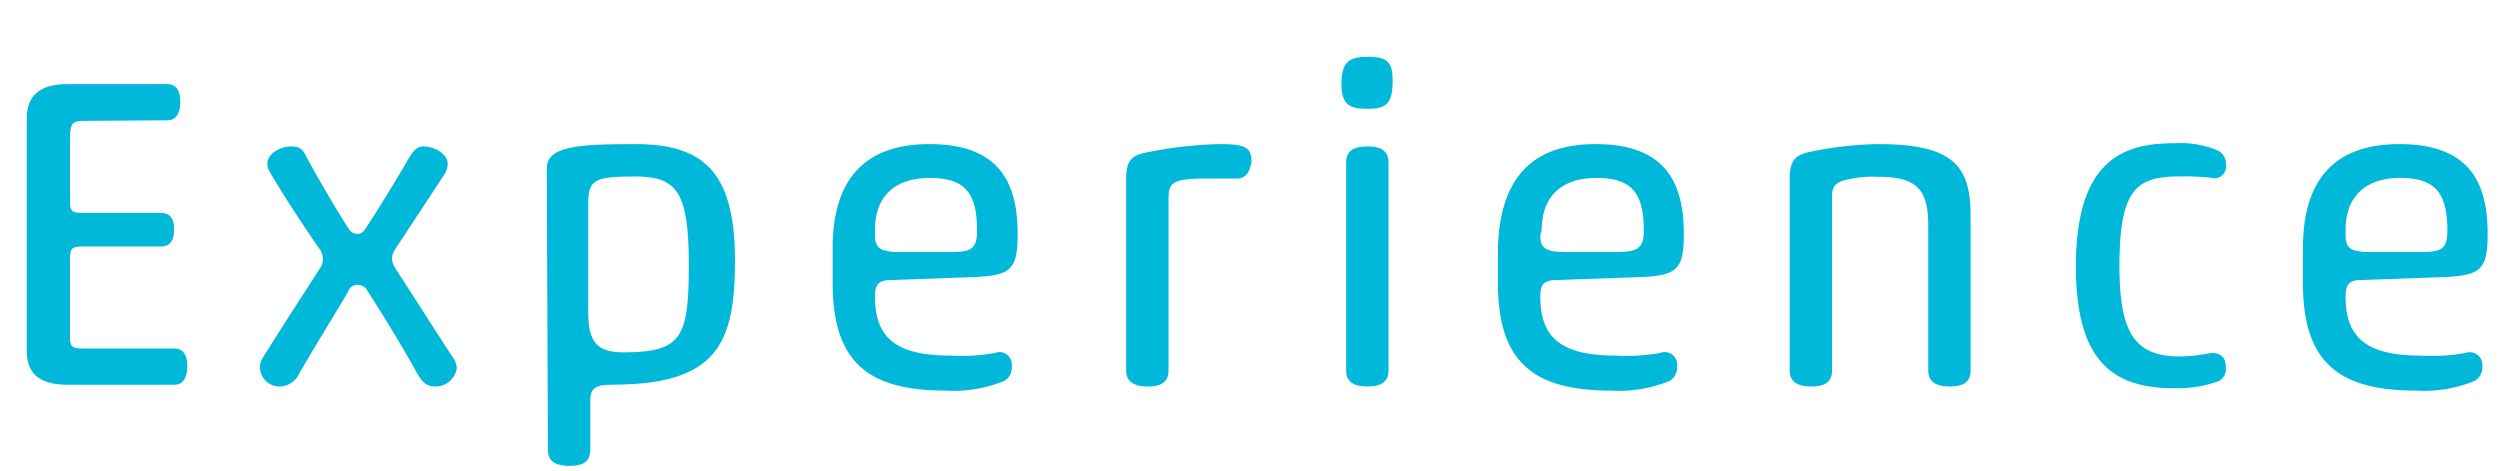
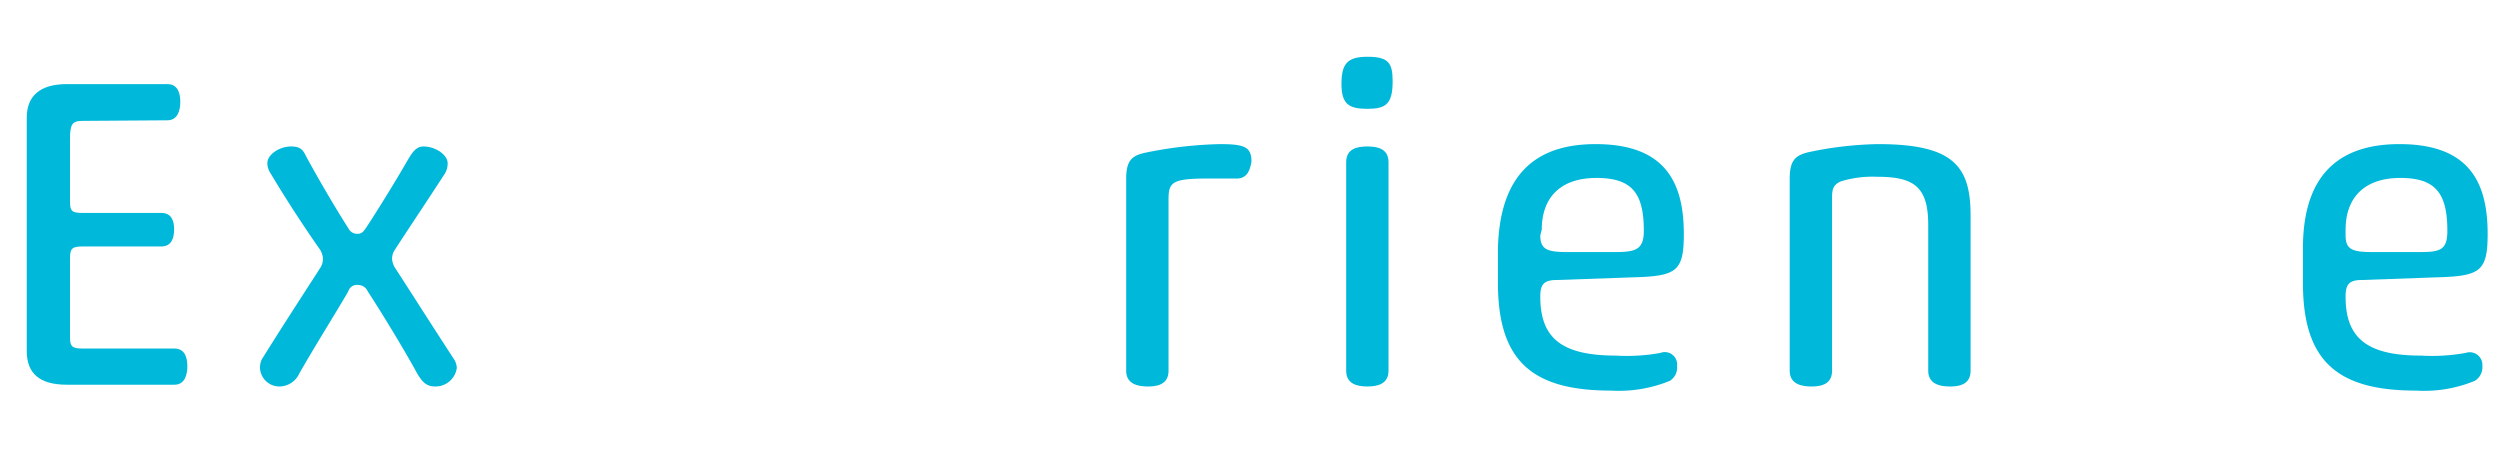
<svg xmlns="http://www.w3.org/2000/svg" viewBox="0 0 85 16">
  <defs>
    <style>.cls-1{fill:#fff;opacity:0;}.cls-2{fill:#00b8d9;}</style>
  </defs>
  <g id="レイヤー_2" data-name="レイヤー 2">
    <rect class="cls-1" width="85" height="16" />
  </g>
  <g id="レイヤー_3" data-name="レイヤー 3">
    <path class="cls-2" d="M2.8,4.11c-.36,0-.42.13-.42.64v2.1c0,.32.06.39.42.39H5.48c.35,0,.44.26.44.56s-.09.58-.44.58H2.8c-.36,0-.42.08-.42.41v2.67c0,.31.06.39.42.39H5.93c.35,0,.44.3.44.6s-.09.63-.44.63H2.27c-.93,0-1.36-.39-1.36-1.14V4c0-.72.43-1.14,1.36-1.14H5.69c.35,0,.44.3.44.6s-.09.63-.44.63Z" />
    <path class="cls-2" d="M11.84,9.91c-.31.54-1.11,1.82-1.66,2.78a.75.75,0,0,1-.66.45.66.66,0,0,1-.68-.62.67.67,0,0,1,.06-.3c.81-1.3,1.65-2.58,2-3.13a.57.57,0,0,0,.08-.3.68.68,0,0,0-.09-.29c-.41-.58-1.13-1.66-1.68-2.59a.64.64,0,0,1-.12-.36c0-.29.4-.57.81-.57s.43.21.57.45c.45.82,1,1.75,1.38,2.34a.33.33,0,0,0,.31.18c.14,0,.2-.08.29-.21.37-.56,1-1.58,1.42-2.31.17-.29.3-.45.53-.45.4,0,.82.28.82.57a.65.65,0,0,1-.1.36c-.47.73-1.32,2-1.7,2.59a.54.54,0,0,0-.09.3.65.65,0,0,0,.11.32c.36.55,1.23,1.92,2,3.1a.56.56,0,0,1,.09.3.73.73,0,0,1-.75.62c-.31,0-.45-.2-.6-.45-.49-.9-1.32-2.24-1.68-2.79a.35.35,0,0,0-.31-.21A.31.31,0,0,0,11.84,9.91Z" />
-     <path class="cls-2" d="M18.59,5.74c0-.76,1-.84,3-.84,2.26,0,3.4.87,3.4,3.95,0,2.85-.61,4.23-4.2,4.23-.54,0-.72.12-.72.54v1.66c0,.48-.34.56-.7.56s-.74-.08-.74-.54ZM20,10.62c0,1,.29,1.36,1.2,1.36,2,0,2.22-.52,2.22-3S23,6,21.59,6,20,6.12,20,6.94Z" />
-     <path class="cls-2" d="M30.31,9.52c-.47,0-.56.18-.56.57,0,1.4.72,2,2.57,2A6.35,6.35,0,0,0,33.83,12a.42.42,0,0,1,.57.44.53.53,0,0,1-.25.51,4.57,4.57,0,0,1-2,.33c-2.67,0-3.84-1-3.84-3.66V8.44c0-2.74,1.49-3.54,3.29-3.54,2.35,0,3,1.28,3,3.05,0,1.29-.25,1.44-1.75,1.48ZM29.75,8c0,.48.23.57.92.57h1.6c.71,0,.95-.07.95-.72,0-1.27-.39-1.8-1.61-1.8s-1.86.66-1.86,1.76Z" />
    <path class="cls-2" d="M42.05,6.07c-.28,0-.63,0-1,0-1.21,0-1.32.13-1.32.72V12.6c0,.45-.34.54-.7.54s-.74-.09-.74-.54V6.09c0-.62.18-.8.66-.9a14,14,0,0,1,2.52-.29c.83,0,1.08.09,1.08.59C42.5,5.82,42.38,6.07,42.05,6.07Z" />
    <path class="cls-2" d="M46.49,1.93c.71,0,.86.2.86.83,0,.78-.23.94-.86.94s-.88-.16-.88-.85S45.82,1.93,46.49,1.93Zm.72,10.67c0,.45-.36.54-.72.54s-.72-.09-.72-.54V5.52c0-.47.38-.54.72-.54s.72.07.72.54Z" />
    <path class="cls-2" d="M52.93,9.52c-.47,0-.56.18-.56.57,0,1.4.72,2,2.57,2A6.35,6.35,0,0,0,56.45,12a.42.42,0,0,1,.57.44.53.53,0,0,1-.25.51,4.57,4.57,0,0,1-2,.33c-2.67,0-3.84-1-3.84-3.66V8.44C51,5.7,52.45,4.9,54.25,4.9c2.35,0,3,1.28,3,3.05,0,1.29-.25,1.44-1.75,1.48ZM52.37,8c0,.48.23.57.92.57h1.6c.71,0,1-.07,1-.72,0-1.27-.39-1.8-1.61-1.8s-1.86.66-1.86,1.76Z" />
    <path class="cls-2" d="M67,12.6c0,.45-.34.54-.7.54s-.74-.09-.74-.54V7.65c0-1.31-.49-1.64-1.75-1.64a3.67,3.67,0,0,0-1.2.15c-.29.11-.32.29-.32.57V12.6c0,.45-.34.54-.7.54s-.74-.09-.74-.54V6.09c0-.62.17-.81.66-.92a12.18,12.18,0,0,1,2.34-.27c2.57,0,3.15.75,3.15,2.43Z" />
-     <path class="cls-2" d="M74.11,12.12A5.89,5.89,0,0,0,75.19,12c.3,0,.49.13.49.49a.47.47,0,0,1-.25.47,4.08,4.08,0,0,1-1.49.24c-2,0-3.36-.8-3.36-4.14,0-3.69,1.68-4.19,3.36-4.19a3.24,3.24,0,0,1,1.49.26.5.5,0,0,1,.25.48.39.39,0,0,1-.51.43A9.24,9.24,0,0,0,74.06,6c-1.5,0-2,.54-2,3.11C72.08,11.23,72.52,12.12,74.11,12.12Z" />
    <path class="cls-2" d="M80.3,9.52c-.46,0-.55.18-.55.57,0,1.4.72,2,2.56,2A6.45,6.45,0,0,0,83.83,12a.43.43,0,0,1,.57.44.54.54,0,0,1-.26.51,4.52,4.52,0,0,1-2,.33c-2.67,0-3.84-1-3.84-3.66V8.44c0-2.74,1.48-3.54,3.28-3.54,2.36,0,3,1.28,3,3.05,0,1.29-.26,1.44-1.76,1.48ZM79.75,8c0,.48.22.57.91.57h1.61c.7,0,.94-.07.94-.72,0-1.27-.39-1.8-1.6-1.8s-1.86.66-1.86,1.76Z" />
  </g>
</svg>